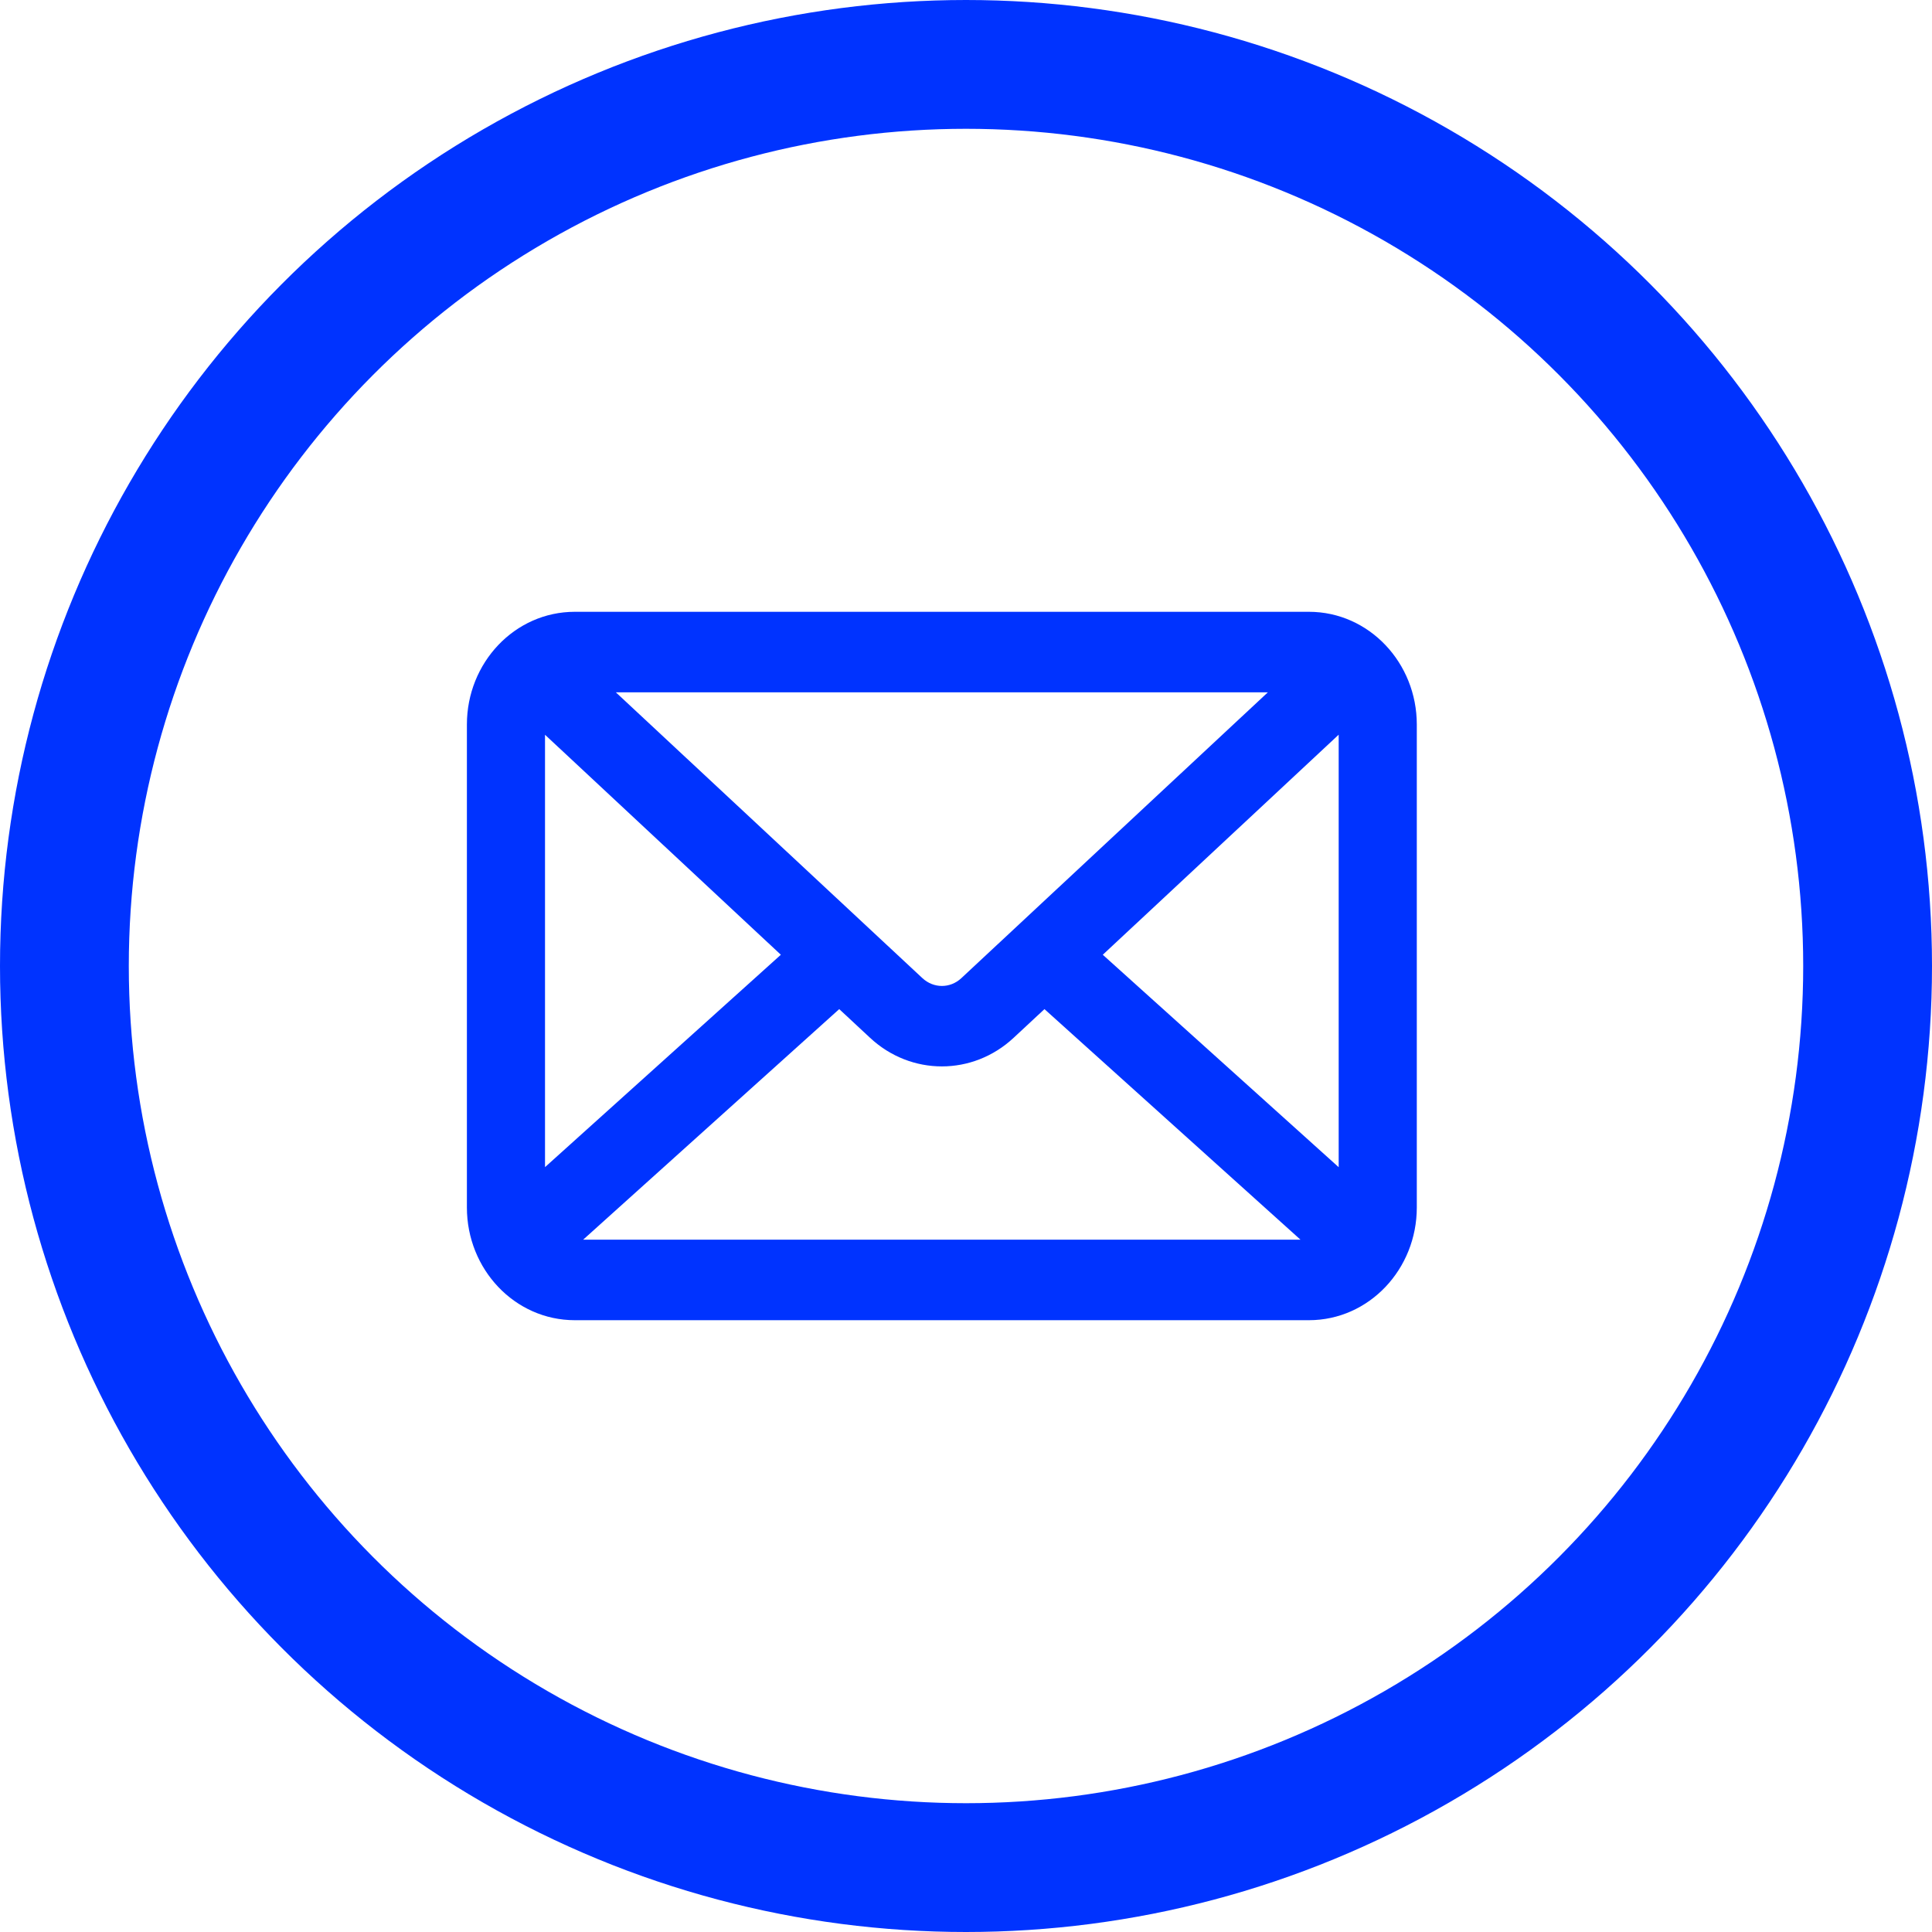
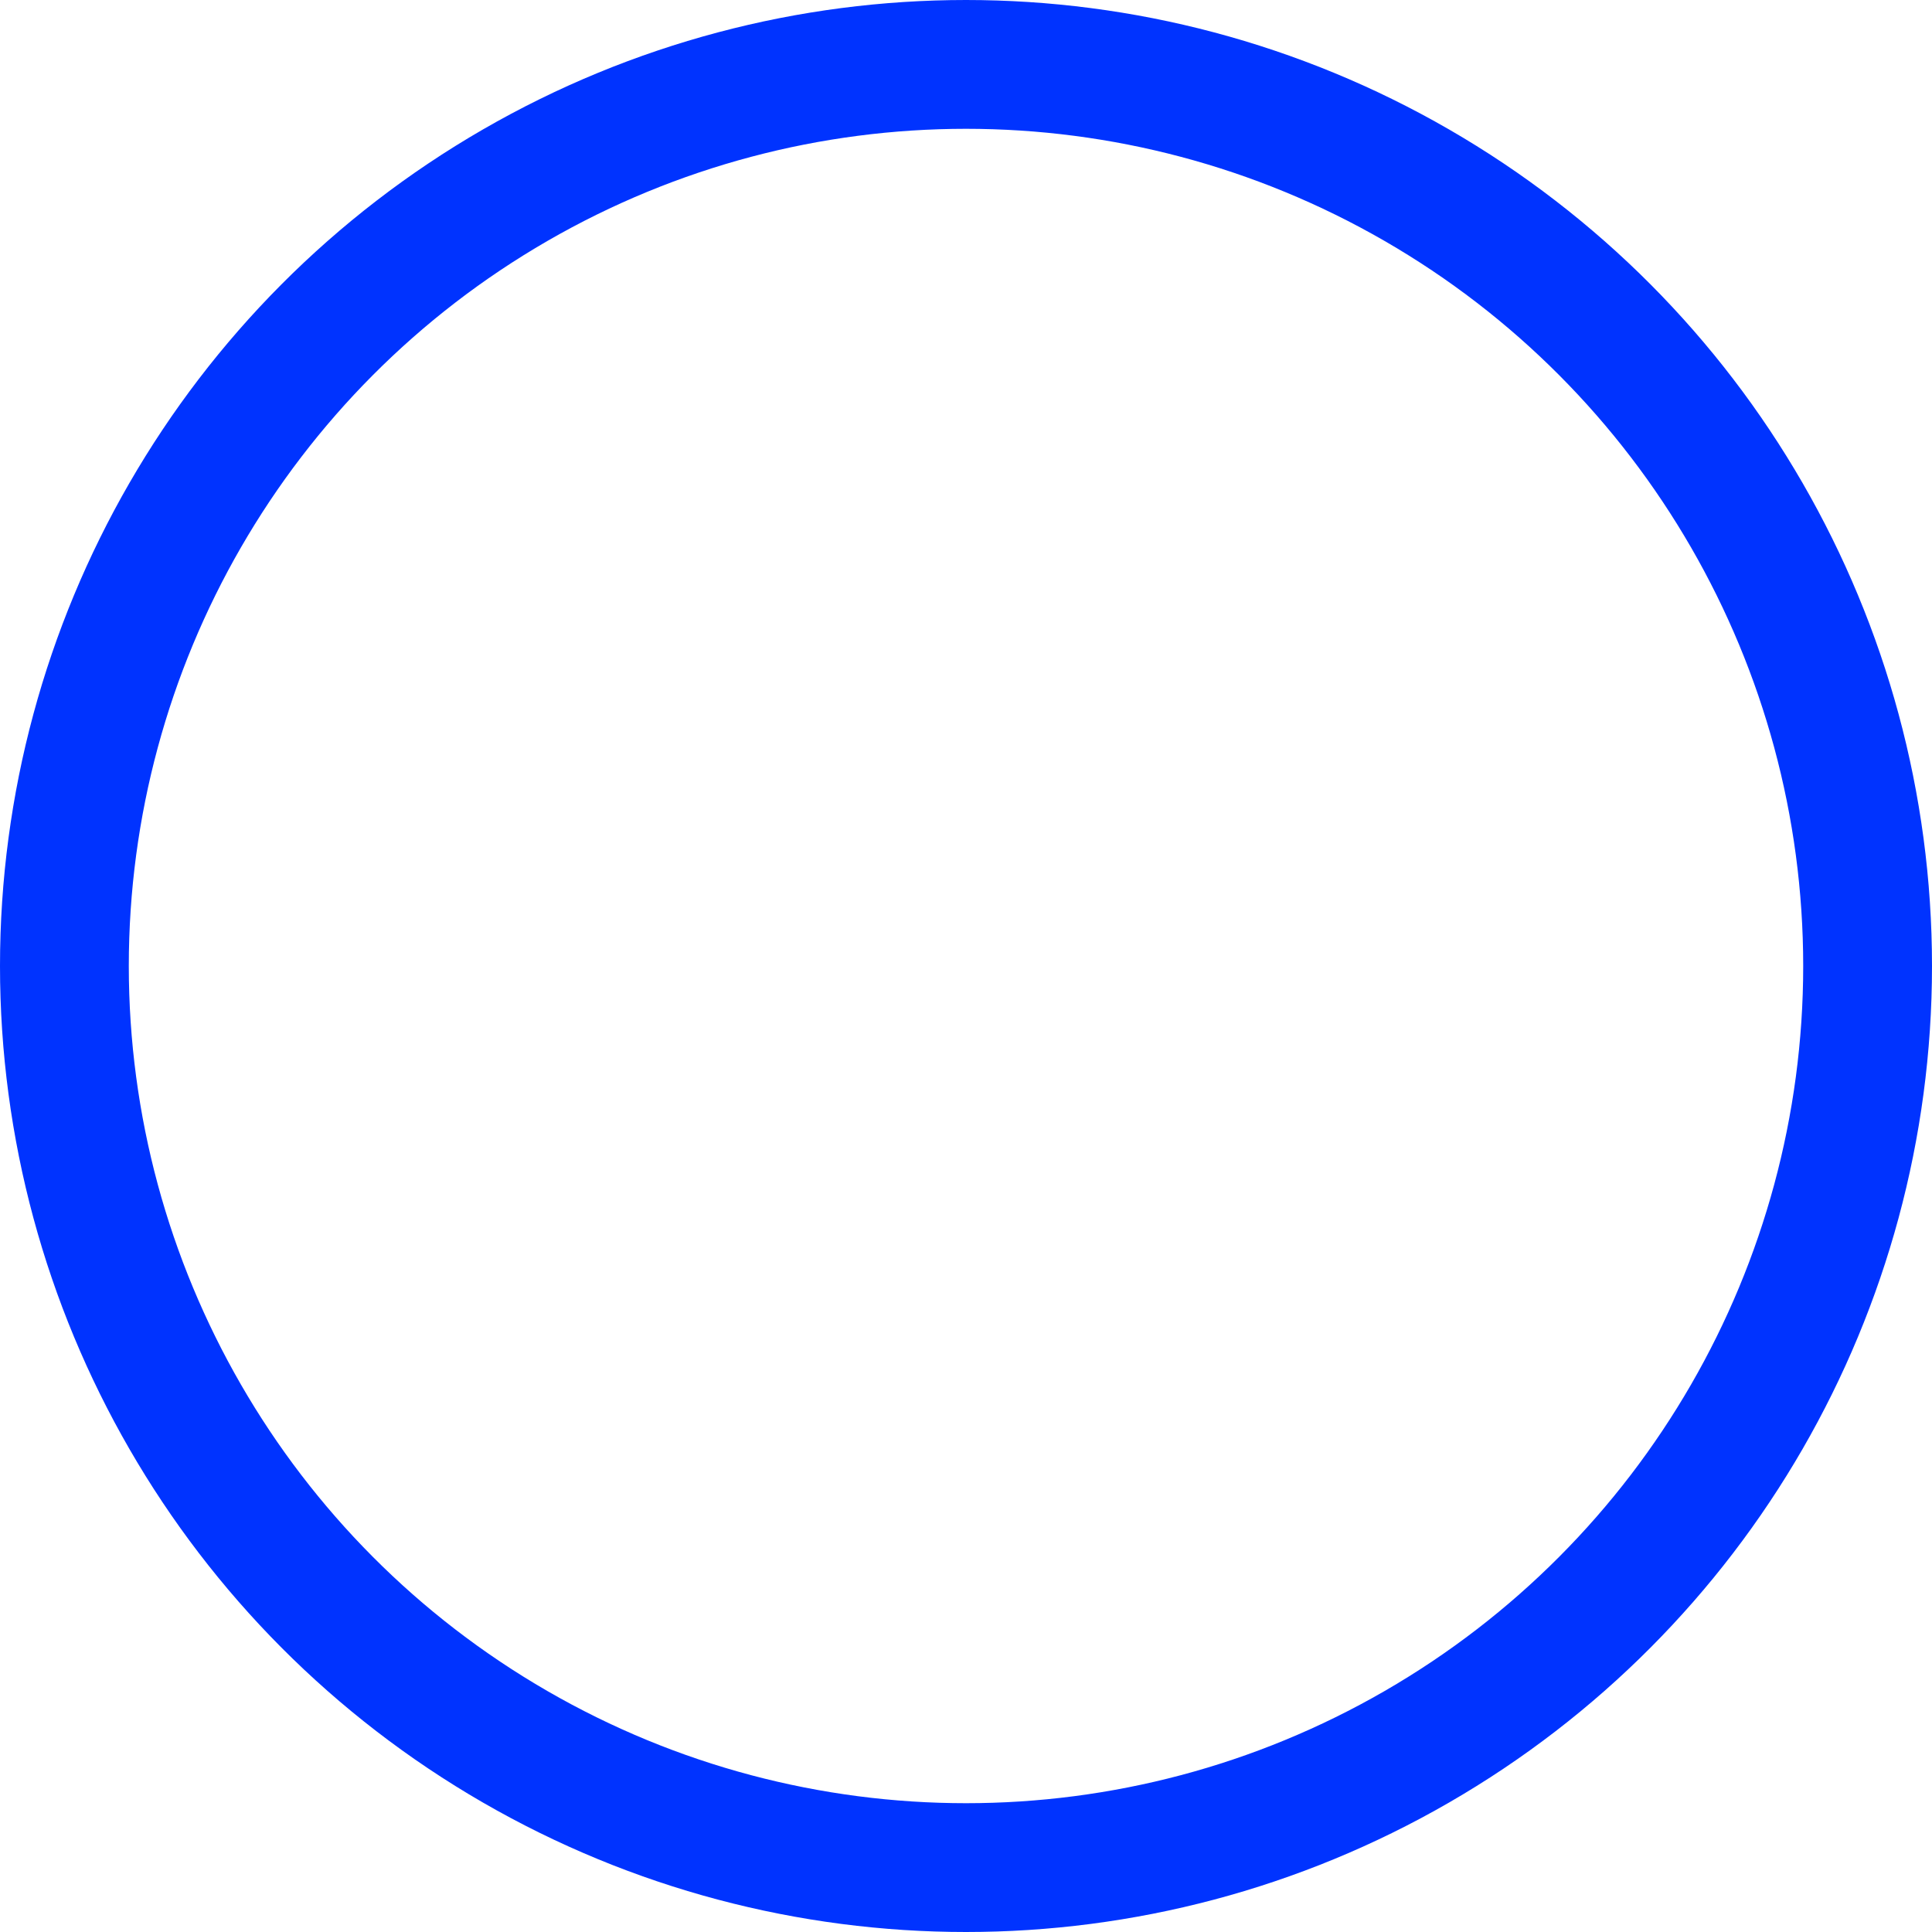
<svg xmlns="http://www.w3.org/2000/svg" width="30" height="30" viewBox="0 0 30 30" fill="none">
  <circle cx="15" cy="15" r="14" stroke="#0033FF" stroke-width="2" />
-   <path d="M20.325 9.625C21.187 9.625 21.875 10.359 21.875 11.25V18.75C21.875 19.641 21.187 20.375 20.325 20.375H8.925C8.063 20.375 7.375 19.641 7.375 18.75V11.25C7.375 10.359 8.063 9.625 8.925 9.625H20.325ZM15.655 16.023C15.068 16.571 14.182 16.571 13.595 16.023L13.033 15.5L8.758 19.349C8.811 19.366 8.867 19.375 8.925 19.375H20.325C20.383 19.375 20.438 19.365 20.491 19.349L16.217 15.5L15.655 16.023ZM16.939 14.827L20.912 18.405V11.25C20.912 11.21 20.907 11.17 20.9 11.132L16.939 14.827ZM8.349 11.132C8.342 11.17 8.338 11.21 8.338 11.25V18.404L12.31 14.827L8.349 11.132ZM14.238 15.28C14.46 15.486 14.791 15.487 15.013 15.28L20.005 10.625H9.245L14.238 15.28Z" fill="#0033FF" stroke="#0033FF" stroke-width="0.25" />
</svg>